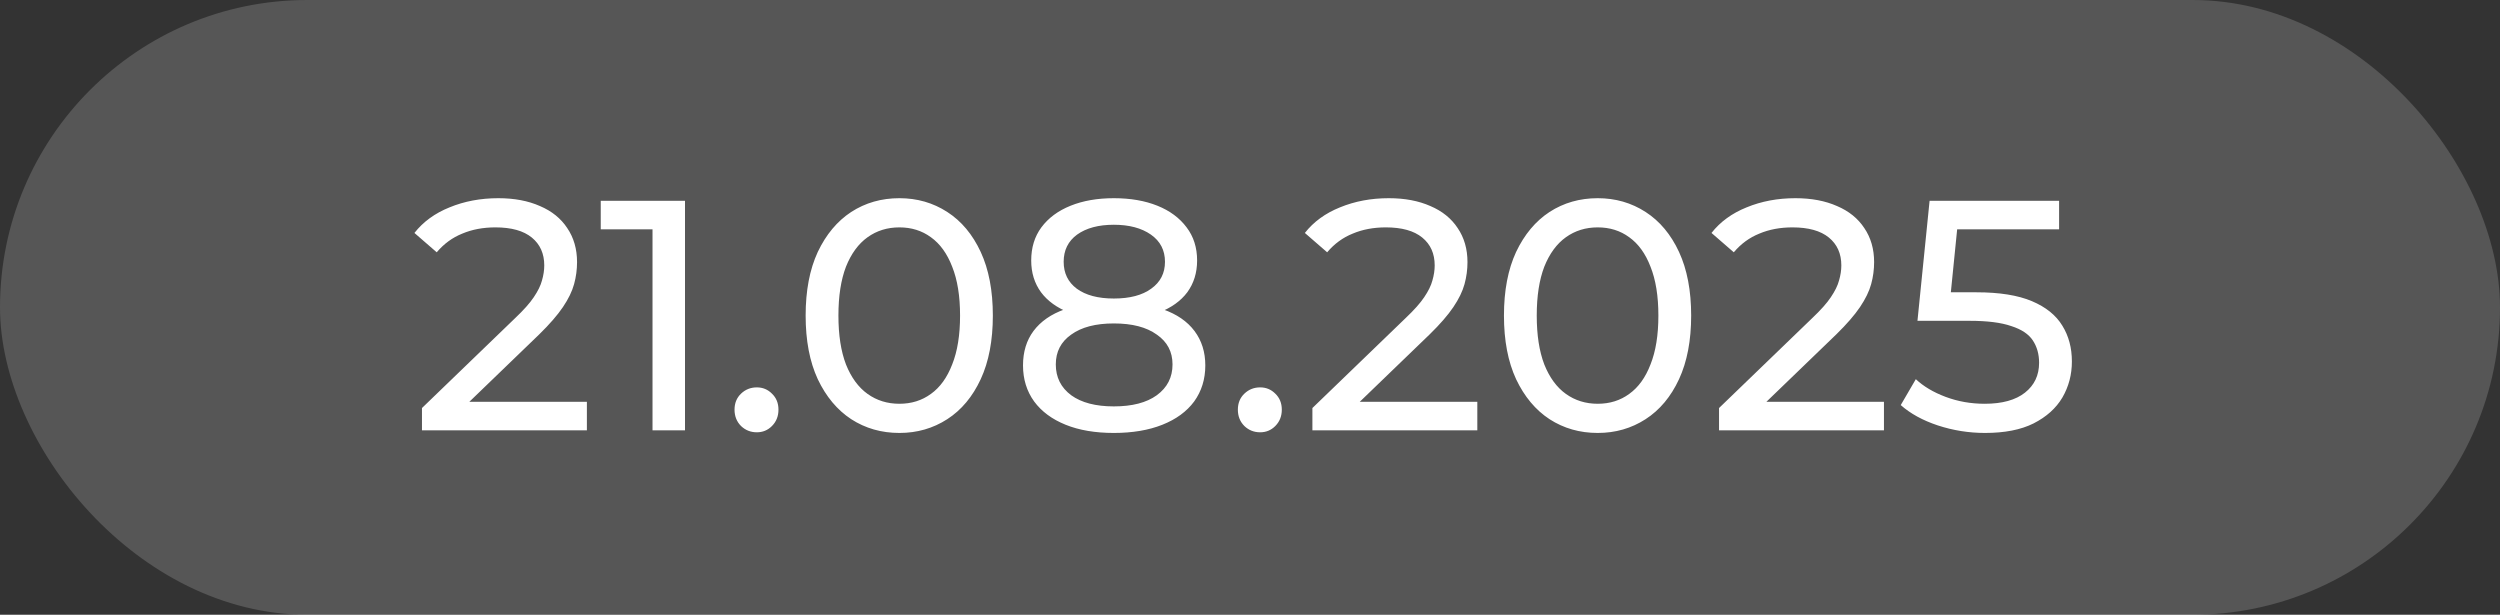
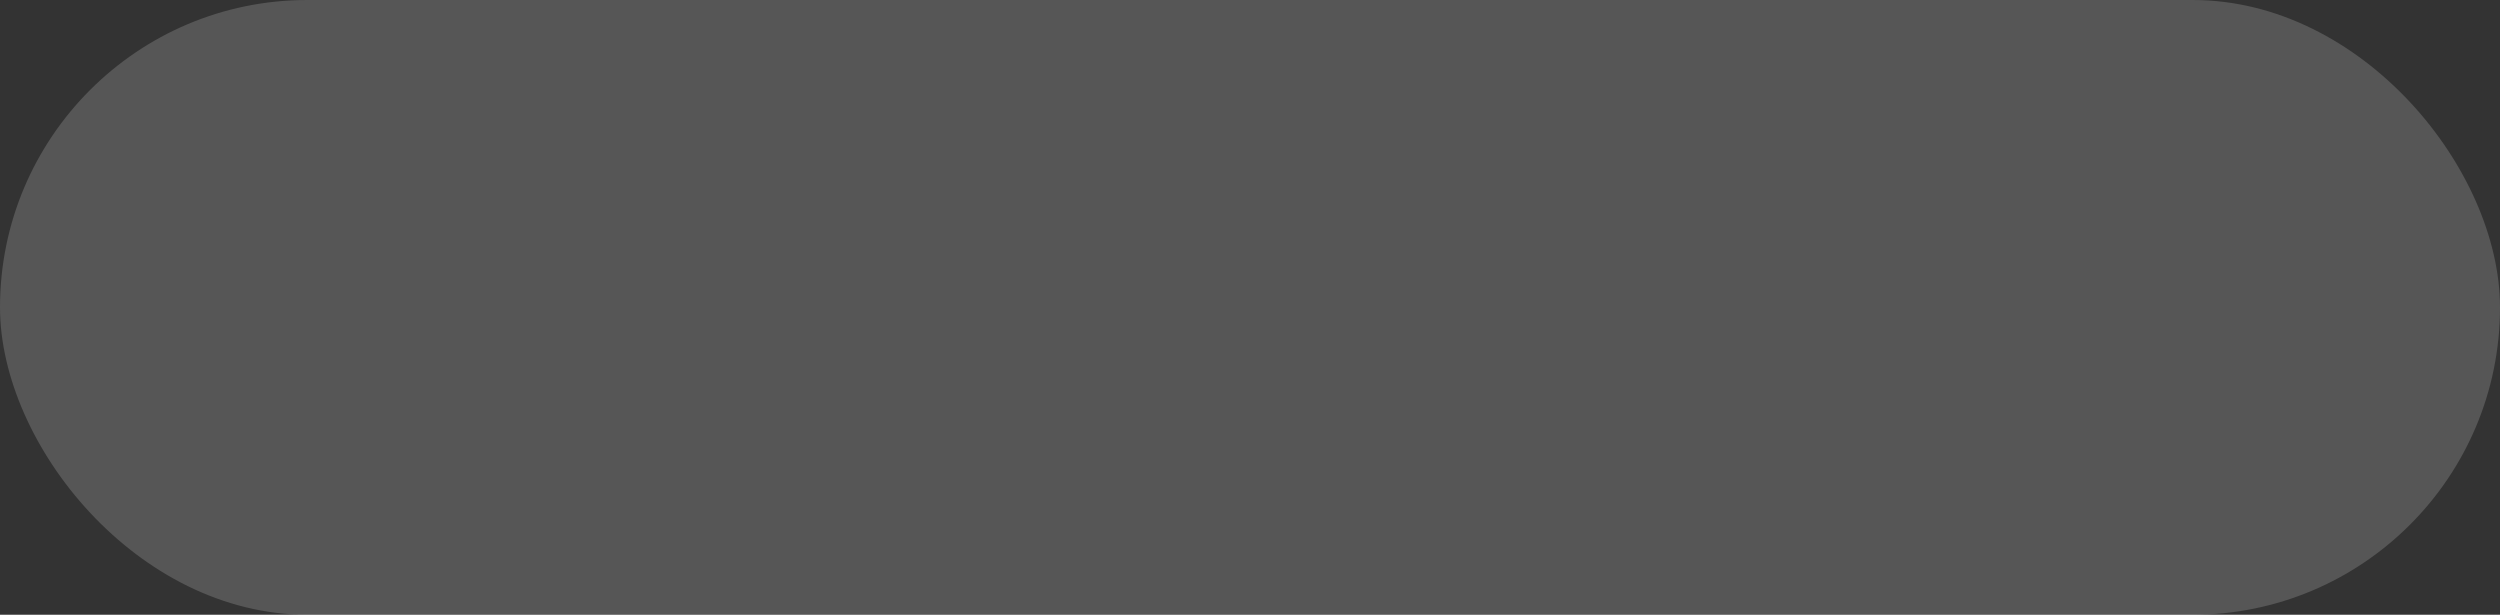
<svg xmlns="http://www.w3.org/2000/svg" width="122" height="30" viewBox="0 0 122 30" fill="none">
  <rect x="0" y="0" width="122" height="30" fill="#333333" stroke="none" />
  <g data-figma-bg-blur-radius="20">
    <rect width="122" height="30" rx="15" fill="#E4E4E4" fill-opacity="0.2" />
-     <path d="M20.592 21V19.912L25.152 15.512C25.557 15.128 25.856 14.792 26.048 14.504C26.251 14.205 26.384 13.933 26.448 13.688C26.523 13.432 26.56 13.187 26.56 12.952C26.56 12.376 26.357 11.923 25.952 11.592C25.547 11.261 24.955 11.096 24.176 11.096C23.579 11.096 23.04 11.197 22.56 11.4C22.08 11.592 21.664 11.896 21.312 12.312L20.224 11.368C20.651 10.824 21.221 10.408 21.936 10.12C22.661 9.821 23.456 9.672 24.32 9.672C25.099 9.672 25.776 9.8 26.352 10.056C26.928 10.301 27.371 10.659 27.68 11.128C28 11.597 28.16 12.152 28.16 12.792C28.16 13.155 28.112 13.512 28.016 13.864C27.92 14.216 27.739 14.589 27.472 14.984C27.205 15.379 26.821 15.821 26.32 16.312L22.256 20.232L21.872 19.608H28.64V21H20.592ZM31.843 21V10.44L32.532 11.192H29.316V9.8H33.428V21H31.843ZM36.933 21.096C36.635 21.096 36.379 20.995 36.165 20.792C35.952 20.579 35.845 20.312 35.845 19.992C35.845 19.672 35.952 19.411 36.165 19.208C36.379 19.005 36.635 18.904 36.933 18.904C37.221 18.904 37.467 19.005 37.669 19.208C37.883 19.411 37.989 19.672 37.989 19.992C37.989 20.312 37.883 20.579 37.669 20.792C37.467 20.995 37.221 21.096 36.933 21.096ZM43.891 21.128C43.016 21.128 42.232 20.904 41.539 20.456C40.856 20.008 40.312 19.357 39.907 18.504C39.512 17.651 39.315 16.616 39.315 15.4C39.315 14.184 39.512 13.149 39.907 12.296C40.312 11.443 40.856 10.792 41.539 10.344C42.232 9.896 43.016 9.672 43.891 9.672C44.755 9.672 45.533 9.896 46.227 10.344C46.92 10.792 47.464 11.443 47.859 12.296C48.254 13.149 48.451 14.184 48.451 15.4C48.451 16.616 48.254 17.651 47.859 18.504C47.464 19.357 46.92 20.008 46.227 20.456C45.533 20.904 44.755 21.128 43.891 21.128ZM43.891 19.704C44.477 19.704 44.989 19.544 45.427 19.224C45.875 18.904 46.221 18.424 46.467 17.784C46.723 17.144 46.851 16.349 46.851 15.4C46.851 14.451 46.723 13.656 46.467 13.016C46.221 12.376 45.875 11.896 45.427 11.576C44.989 11.256 44.477 11.096 43.891 11.096C43.304 11.096 42.787 11.256 42.339 11.576C41.891 11.896 41.539 12.376 41.283 13.016C41.038 13.656 40.915 14.451 40.915 15.4C40.915 16.349 41.038 17.144 41.283 17.784C41.539 18.424 41.891 18.904 42.339 19.224C42.787 19.544 43.304 19.704 43.891 19.704ZM54.355 21.128C53.448 21.128 52.664 20.995 52.003 20.728C51.341 20.461 50.829 20.083 50.467 19.592C50.104 19.091 49.923 18.504 49.923 17.832C49.923 17.171 50.093 16.611 50.435 16.152C50.787 15.683 51.293 15.331 51.955 15.096C52.616 14.851 53.416 14.728 54.355 14.728C55.293 14.728 56.093 14.851 56.755 15.096C57.427 15.331 57.939 15.683 58.291 16.152C58.643 16.621 58.819 17.181 58.819 17.832C58.819 18.504 58.637 19.091 58.275 19.592C57.912 20.083 57.395 20.461 56.723 20.728C56.051 20.995 55.261 21.128 54.355 21.128ZM54.355 19.832C55.251 19.832 55.949 19.651 56.451 19.288C56.963 18.915 57.219 18.413 57.219 17.784C57.219 17.165 56.963 16.68 56.451 16.328C55.949 15.965 55.251 15.784 54.355 15.784C53.469 15.784 52.776 15.965 52.275 16.328C51.773 16.68 51.523 17.165 51.523 17.784C51.523 18.413 51.773 18.915 52.275 19.288C52.776 19.651 53.469 19.832 54.355 19.832ZM54.355 15.592C53.501 15.592 52.776 15.48 52.179 15.256C51.581 15.021 51.123 14.691 50.803 14.264C50.483 13.827 50.323 13.309 50.323 12.712C50.323 12.083 50.488 11.544 50.819 11.096C51.16 10.637 51.635 10.285 52.243 10.04C52.851 9.795 53.555 9.672 54.355 9.672C55.165 9.672 55.875 9.795 56.483 10.04C57.091 10.285 57.565 10.637 57.907 11.096C58.248 11.544 58.419 12.083 58.419 12.712C58.419 13.309 58.259 13.827 57.939 14.264C57.619 14.691 57.155 15.021 56.547 15.256C55.939 15.48 55.208 15.592 54.355 15.592ZM54.355 14.568C55.133 14.568 55.741 14.408 56.179 14.088C56.627 13.768 56.851 13.331 56.851 12.776C56.851 12.211 56.621 11.768 56.163 11.448C55.704 11.128 55.101 10.968 54.355 10.968C53.608 10.968 53.011 11.128 52.563 11.448C52.125 11.768 51.907 12.211 51.907 12.776C51.907 13.331 52.12 13.768 52.547 14.088C52.984 14.408 53.587 14.568 54.355 14.568ZM61.496 21.096C61.197 21.096 60.941 20.995 60.728 20.792C60.514 20.579 60.408 20.312 60.408 19.992C60.408 19.672 60.514 19.411 60.728 19.208C60.941 19.005 61.197 18.904 61.496 18.904C61.784 18.904 62.029 19.005 62.232 19.208C62.445 19.411 62.552 19.672 62.552 19.992C62.552 20.312 62.445 20.579 62.232 20.792C62.029 20.995 61.784 21.096 61.496 21.096ZM64.045 21V19.912L68.605 15.512C69.01 15.128 69.309 14.792 69.501 14.504C69.704 14.205 69.837 13.933 69.901 13.688C69.976 13.432 70.013 13.187 70.013 12.952C70.013 12.376 69.811 11.923 69.405 11.592C69 11.261 68.408 11.096 67.629 11.096C67.032 11.096 66.493 11.197 66.013 11.4C65.533 11.592 65.117 11.896 64.765 12.312L63.677 11.368C64.104 10.824 64.674 10.408 65.389 10.12C66.115 9.821 66.909 9.672 67.773 9.672C68.552 9.672 69.229 9.8 69.805 10.056C70.381 10.301 70.824 10.659 71.133 11.128C71.453 11.597 71.613 12.152 71.613 12.792C71.613 13.155 71.565 13.512 71.469 13.864C71.373 14.216 71.192 14.589 70.925 14.984C70.659 15.379 70.275 15.821 69.773 16.312L65.709 20.232L65.325 19.608H72.093V21H64.045ZM77.969 21.128C77.094 21.128 76.31 20.904 75.617 20.456C74.934 20.008 74.39 19.357 73.985 18.504C73.59 17.651 73.393 16.616 73.393 15.4C73.393 14.184 73.59 13.149 73.985 12.296C74.39 11.443 74.934 10.792 75.617 10.344C76.31 9.896 77.094 9.672 77.969 9.672C78.833 9.672 79.612 9.896 80.305 10.344C80.998 10.792 81.542 11.443 81.937 12.296C82.332 13.149 82.529 14.184 82.529 15.4C82.529 16.616 82.332 17.651 81.937 18.504C81.542 19.357 80.998 20.008 80.305 20.456C79.612 20.904 78.833 21.128 77.969 21.128ZM77.969 19.704C78.556 19.704 79.068 19.544 79.505 19.224C79.953 18.904 80.3 18.424 80.545 17.784C80.801 17.144 80.929 16.349 80.929 15.4C80.929 14.451 80.801 13.656 80.545 13.016C80.3 12.376 79.953 11.896 79.505 11.576C79.068 11.256 78.556 11.096 77.969 11.096C77.382 11.096 76.865 11.256 76.417 11.576C75.969 11.896 75.617 12.376 75.361 13.016C75.116 13.656 74.993 14.451 74.993 15.4C74.993 16.349 75.116 17.144 75.361 17.784C75.617 18.424 75.969 18.904 76.417 19.224C76.865 19.544 77.382 19.704 77.969 19.704ZM83.889 21V19.912L88.449 15.512C88.854 15.128 89.153 14.792 89.345 14.504C89.547 14.205 89.681 13.933 89.745 13.688C89.82 13.432 89.857 13.187 89.857 12.952C89.857 12.376 89.654 11.923 89.249 11.592C88.844 11.261 88.251 11.096 87.473 11.096C86.876 11.096 86.337 11.197 85.857 11.4C85.377 11.592 84.961 11.896 84.609 12.312L83.521 11.368C83.948 10.824 84.518 10.408 85.233 10.12C85.958 9.821 86.753 9.672 87.617 9.672C88.395 9.672 89.073 9.8 89.649 10.056C90.225 10.301 90.668 10.659 90.977 11.128C91.297 11.597 91.457 12.152 91.457 12.792C91.457 13.155 91.409 13.512 91.313 13.864C91.217 14.216 91.035 14.589 90.769 14.984C90.502 15.379 90.118 15.821 89.617 16.312L85.553 20.232L85.169 19.608H91.937V21H83.889ZM96.868 21.128C96.079 21.128 95.311 21.005 94.564 20.76C93.828 20.515 93.226 20.184 92.756 19.768L93.492 18.504C93.866 18.856 94.351 19.144 94.948 19.368C95.546 19.592 96.18 19.704 96.852 19.704C97.706 19.704 98.362 19.523 98.82 19.16C99.279 18.797 99.508 18.312 99.508 17.704C99.508 17.288 99.407 16.925 99.204 16.616C99.002 16.307 98.65 16.072 98.148 15.912C97.658 15.741 96.98 15.656 96.116 15.656H93.572L94.164 9.8H100.484V11.192H94.756L95.588 10.408L95.124 15.032L94.292 14.264H96.452C97.572 14.264 98.474 14.408 99.156 14.696C99.839 14.984 100.335 15.384 100.644 15.896C100.954 16.397 101.108 16.979 101.108 17.64C101.108 18.28 100.954 18.867 100.644 19.4C100.335 19.923 99.866 20.344 99.236 20.664C98.618 20.973 97.828 21.128 96.868 21.128Z" fill="white" />
  </g>
  <defs>
    <clipPath id="bgblur_0_807_15_clip_path" transform="translate(20 20)">
-       <rect width="122" height="30" rx="15" />
-     </clipPath>
+       </clipPath>
  </defs>
</svg>